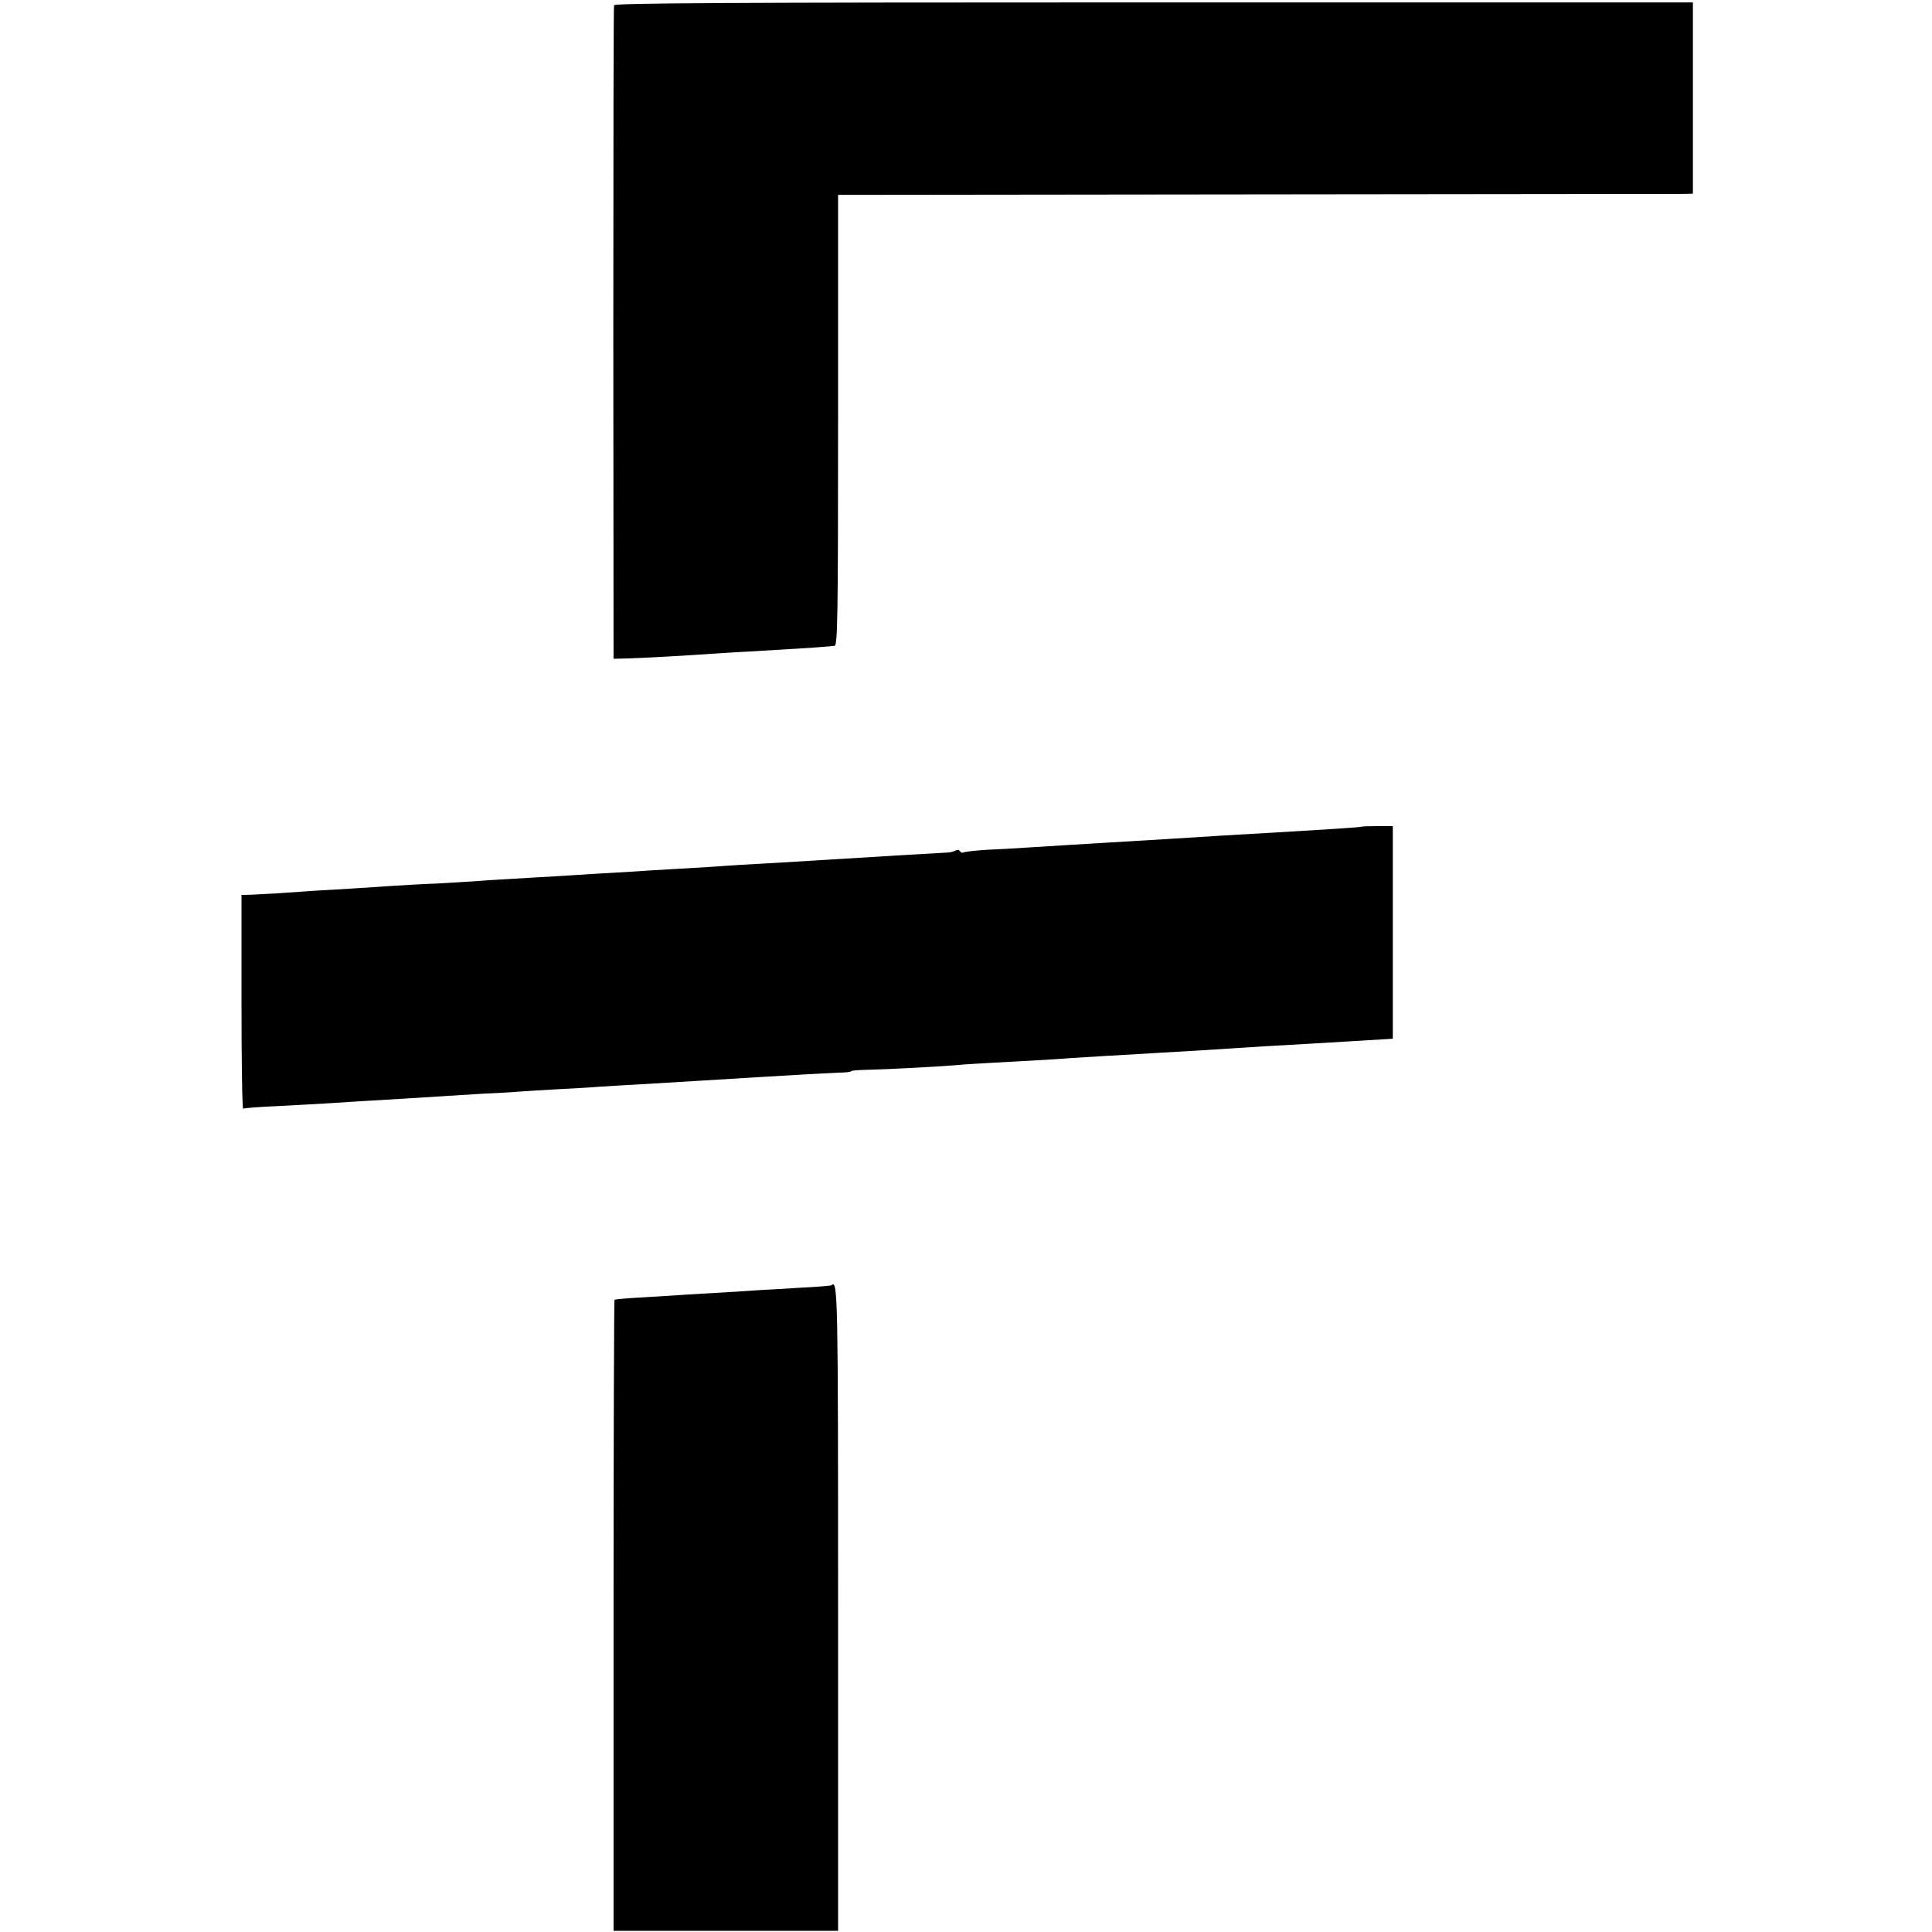
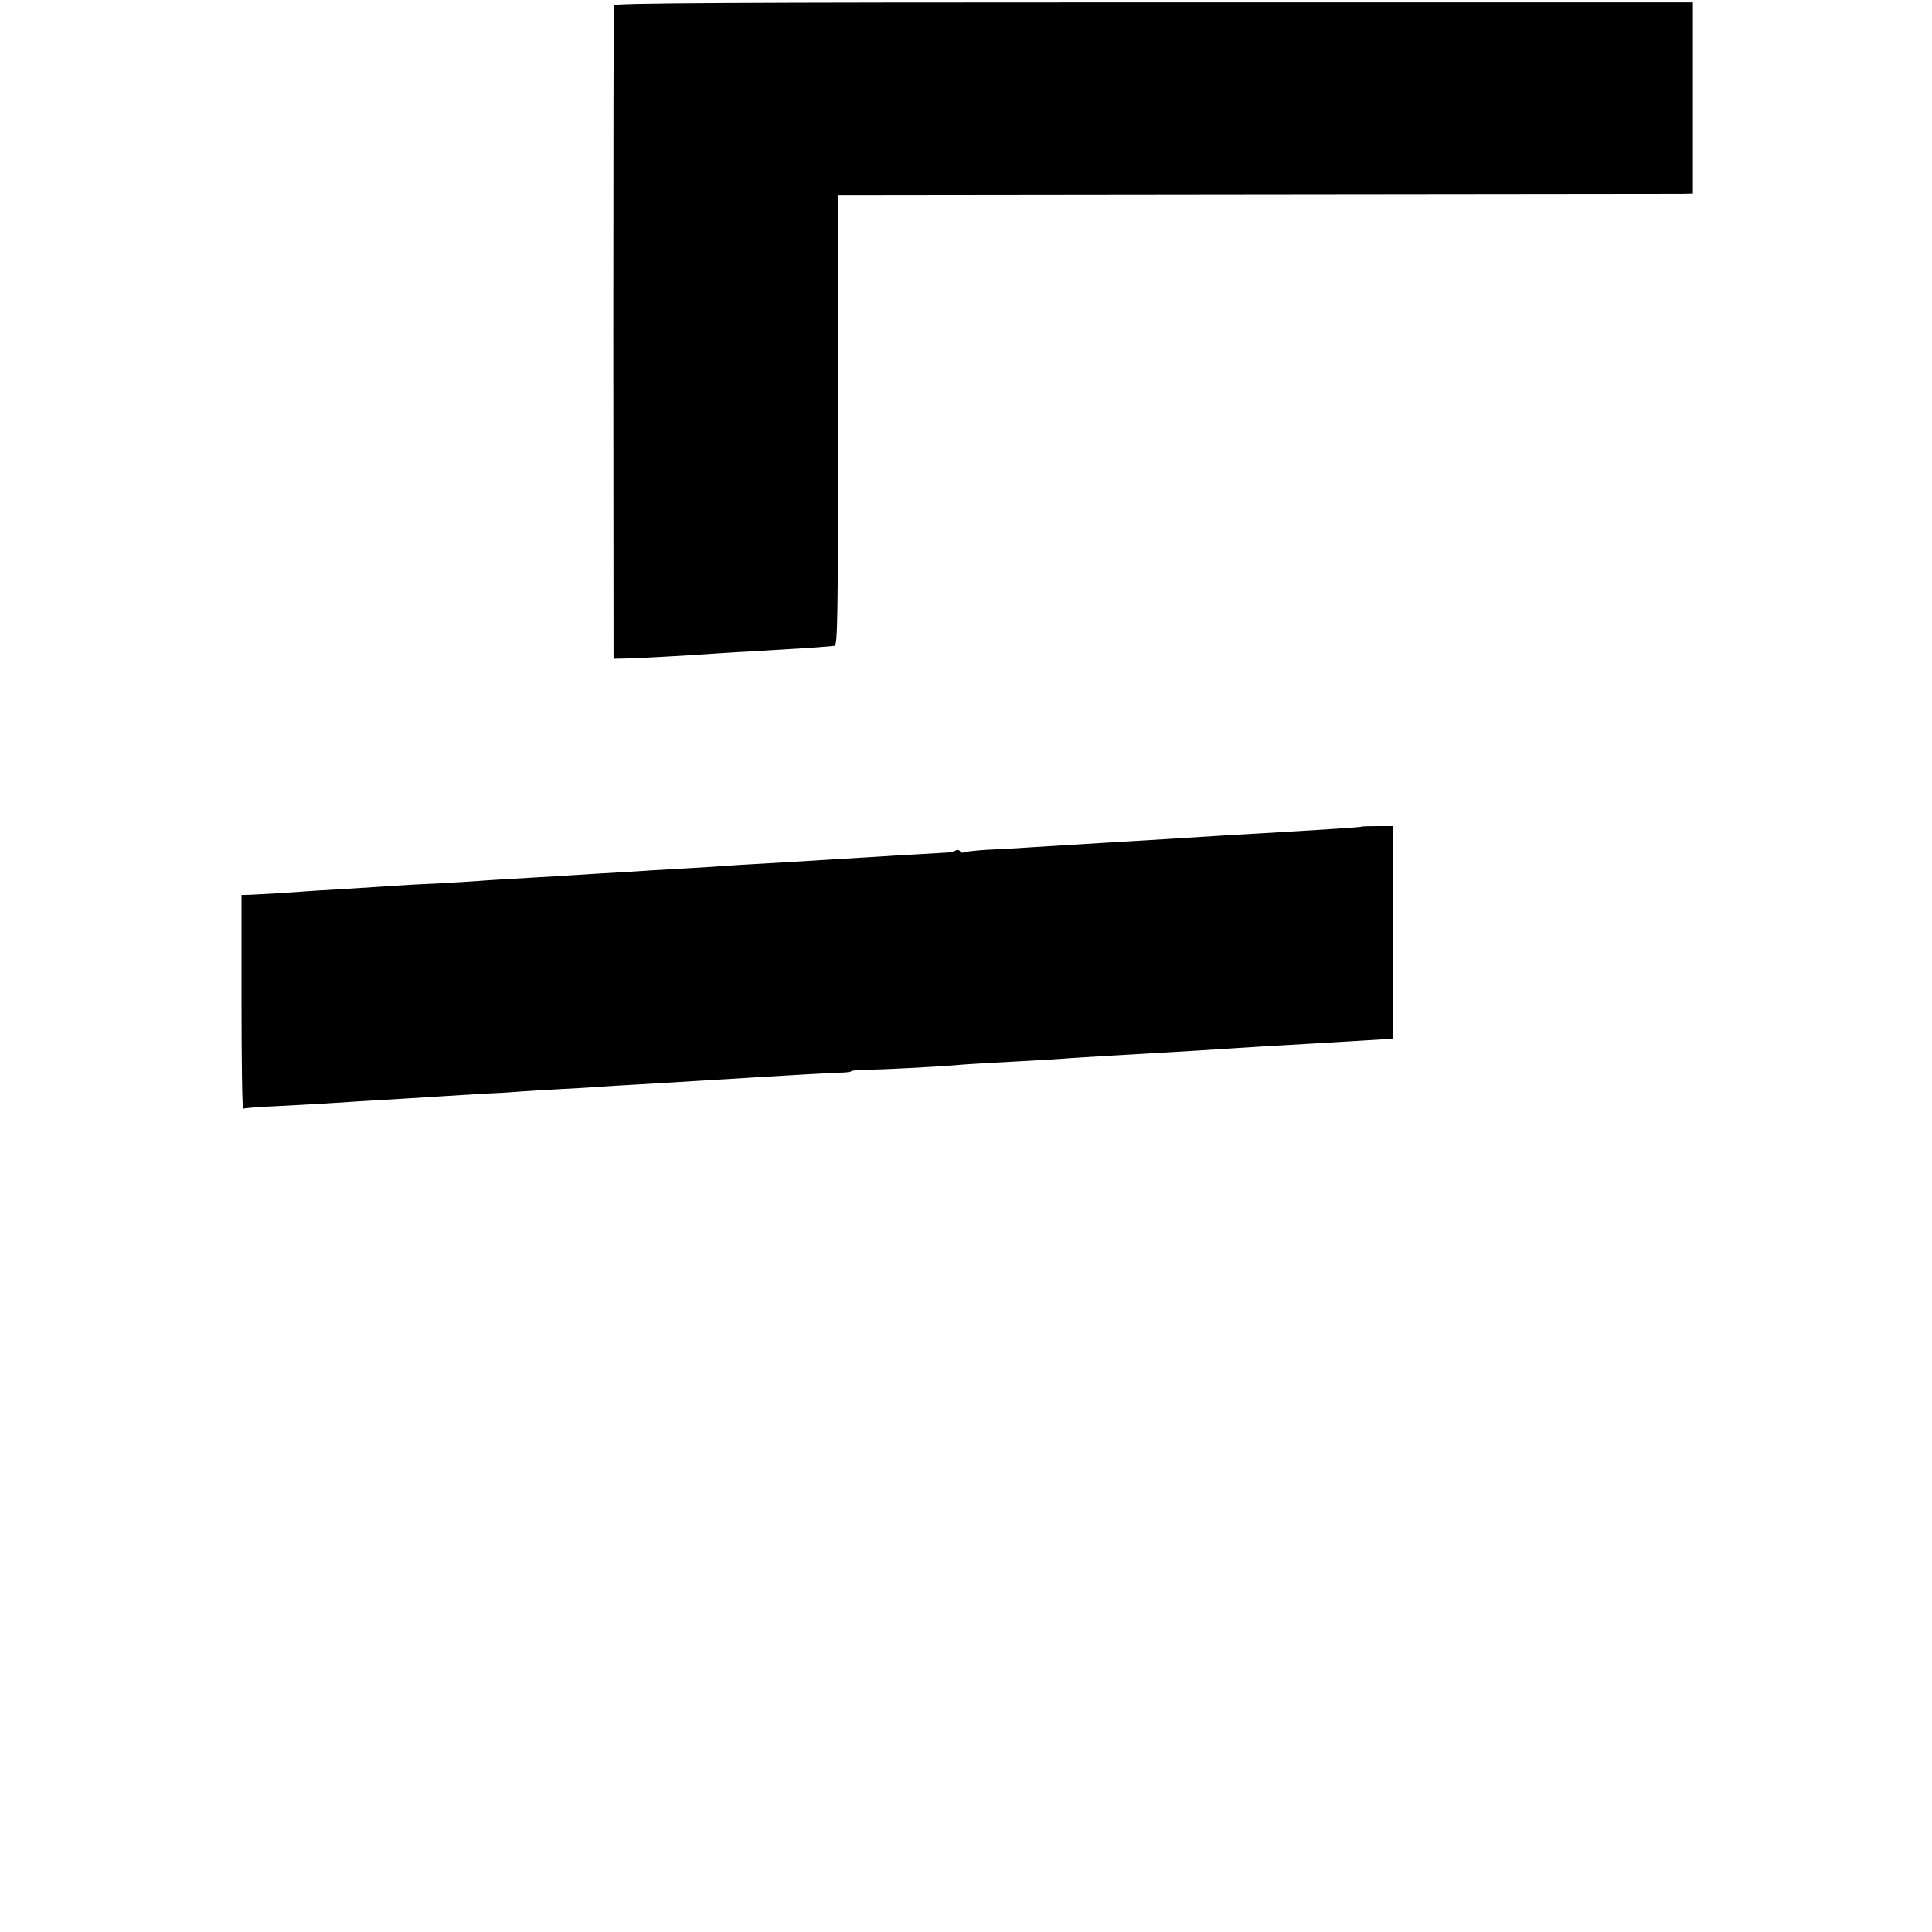
<svg xmlns="http://www.w3.org/2000/svg" version="1.0" width="808pt" height="808pt" viewBox="0 0 808 808" preserveAspectRatio="xMidYMid meet">
  <g transform="translate(0,808) scale(0.1,-0.1)" fill="#000000" stroke="none">
    <path d="M2568 8058 c-2 -7 -3 -625 -3 -1373 l1 -1360 50 1 c56 1 268 13 364 20 36 2 103 7 150 9 198 12 287 17 315 20 17 1 37 3 45 4 13 1 15 111 15 944 l0 942 1745 2 c960 1 1764 2 1788 2 l42 1 0 400 0 400 -2254 0 c-1794 0 -2255 -3 -2258 -12z" />
-     <path d="M5696 4623 c-3 -3 -148 -12 -436 -29 -47 -2 -116 -7 -155 -9 -119 -8 -308 -19 -490 -30 -89 -5 -211 -13 -325 -20 -41 -3 -114 -7 -163 -9 -48 -3 -92 -8 -97 -11 -5 -3 -11 -1 -15 5 -4 6 -12 7 -18 3 -7 -4 -25 -9 -42 -9 -179 -10 -261 -15 -320 -19 -73 -4 -215 -13 -345 -21 -150 -8 -246 -14 -310 -19 -36 -2 -112 -7 -170 -10 -58 -3 -130 -8 -160 -10 -30 -2 -100 -6 -155 -9 -55 -4 -134 -8 -175 -11 -41 -2 -118 -7 -170 -10 -53 -3 -123 -7 -156 -10 -34 -2 -108 -7 -165 -10 -57 -2 -142 -7 -189 -10 -144 -10 -232 -15 -320 -20 -47 -3 -119 -8 -160 -11 -41 -2 -92 -5 -112 -6 l-38 -1 0 -449 c0 -247 3 -447 7 -445 5 3 69 8 143 11 74 4 164 9 200 11 72 5 206 13 325 20 44 3 116 7 160 10 44 3 123 8 175 11 52 2 122 6 155 9 33 2 107 7 165 10 58 3 132 7 165 10 33 2 110 7 170 10 212 13 352 21 495 30 158 10 287 17 337 19 29 0 53 3 53 6 0 3 30 5 68 6 69 1 278 12 367 19 28 3 95 7 150 10 238 13 273 15 335 20 61 4 195 12 335 20 139 8 274 16 330 20 58 4 217 14 333 20 81 5 282 17 317 19 l30 2 0 445 0 444 -63 0 c-35 0 -65 -1 -66 -2z" />
-     <path d="M3478 2705 c-2 -2 -57 -7 -123 -10 -66 -4 -142 -9 -170 -10 -27 -2 -97 -6 -155 -10 -58 -3 -134 -8 -170 -10 -36 -3 -114 -7 -175 -11 -60 -3 -112 -8 -115 -10 -2 -3 -4 -598 -4 -1322 l0 -1317 469 0 470 0 0 1347 c0 1306 -1 1378 -27 1353z" />
+     <path d="M5696 4623 c-3 -3 -148 -12 -436 -29 -47 -2 -116 -7 -155 -9 -119 -8 -308 -19 -490 -30 -89 -5 -211 -13 -325 -20 -41 -3 -114 -7 -163 -9 -48 -3 -92 -8 -97 -11 -5 -3 -11 -1 -15 5 -4 6 -12 7 -18 3 -7 -4 -25 -9 -42 -9 -179 -10 -261 -15 -320 -19 -73 -4 -215 -13 -345 -21 -150 -8 -246 -14 -310 -19 -36 -2 -112 -7 -170 -10 -58 -3 -130 -8 -160 -10 -30 -2 -100 -6 -155 -9 -55 -4 -134 -8 -175 -11 -41 -2 -118 -7 -170 -10 -53 -3 -123 -7 -156 -10 -34 -2 -108 -7 -165 -10 -57 -2 -142 -7 -189 -10 -144 -10 -232 -15 -320 -20 -47 -3 -119 -8 -160 -11 -41 -2 -92 -5 -112 -6 l-38 -1 0 -449 c0 -247 3 -447 7 -445 5 3 69 8 143 11 74 4 164 9 200 11 72 5 206 13 325 20 44 3 116 7 160 10 44 3 123 8 175 11 52 2 122 6 155 9 33 2 107 7 165 10 58 3 132 7 165 10 33 2 110 7 170 10 212 13 352 21 495 30 158 10 287 17 337 19 29 0 53 3 53 6 0 3 30 5 68 6 69 1 278 12 367 19 28 3 95 7 150 10 238 13 273 15 335 20 61 4 195 12 335 20 139 8 274 16 330 20 58 4 217 14 333 20 81 5 282 17 317 19 l30 2 0 445 0 444 -63 0 c-35 0 -65 -1 -66 -2" />
  </g>
</svg>